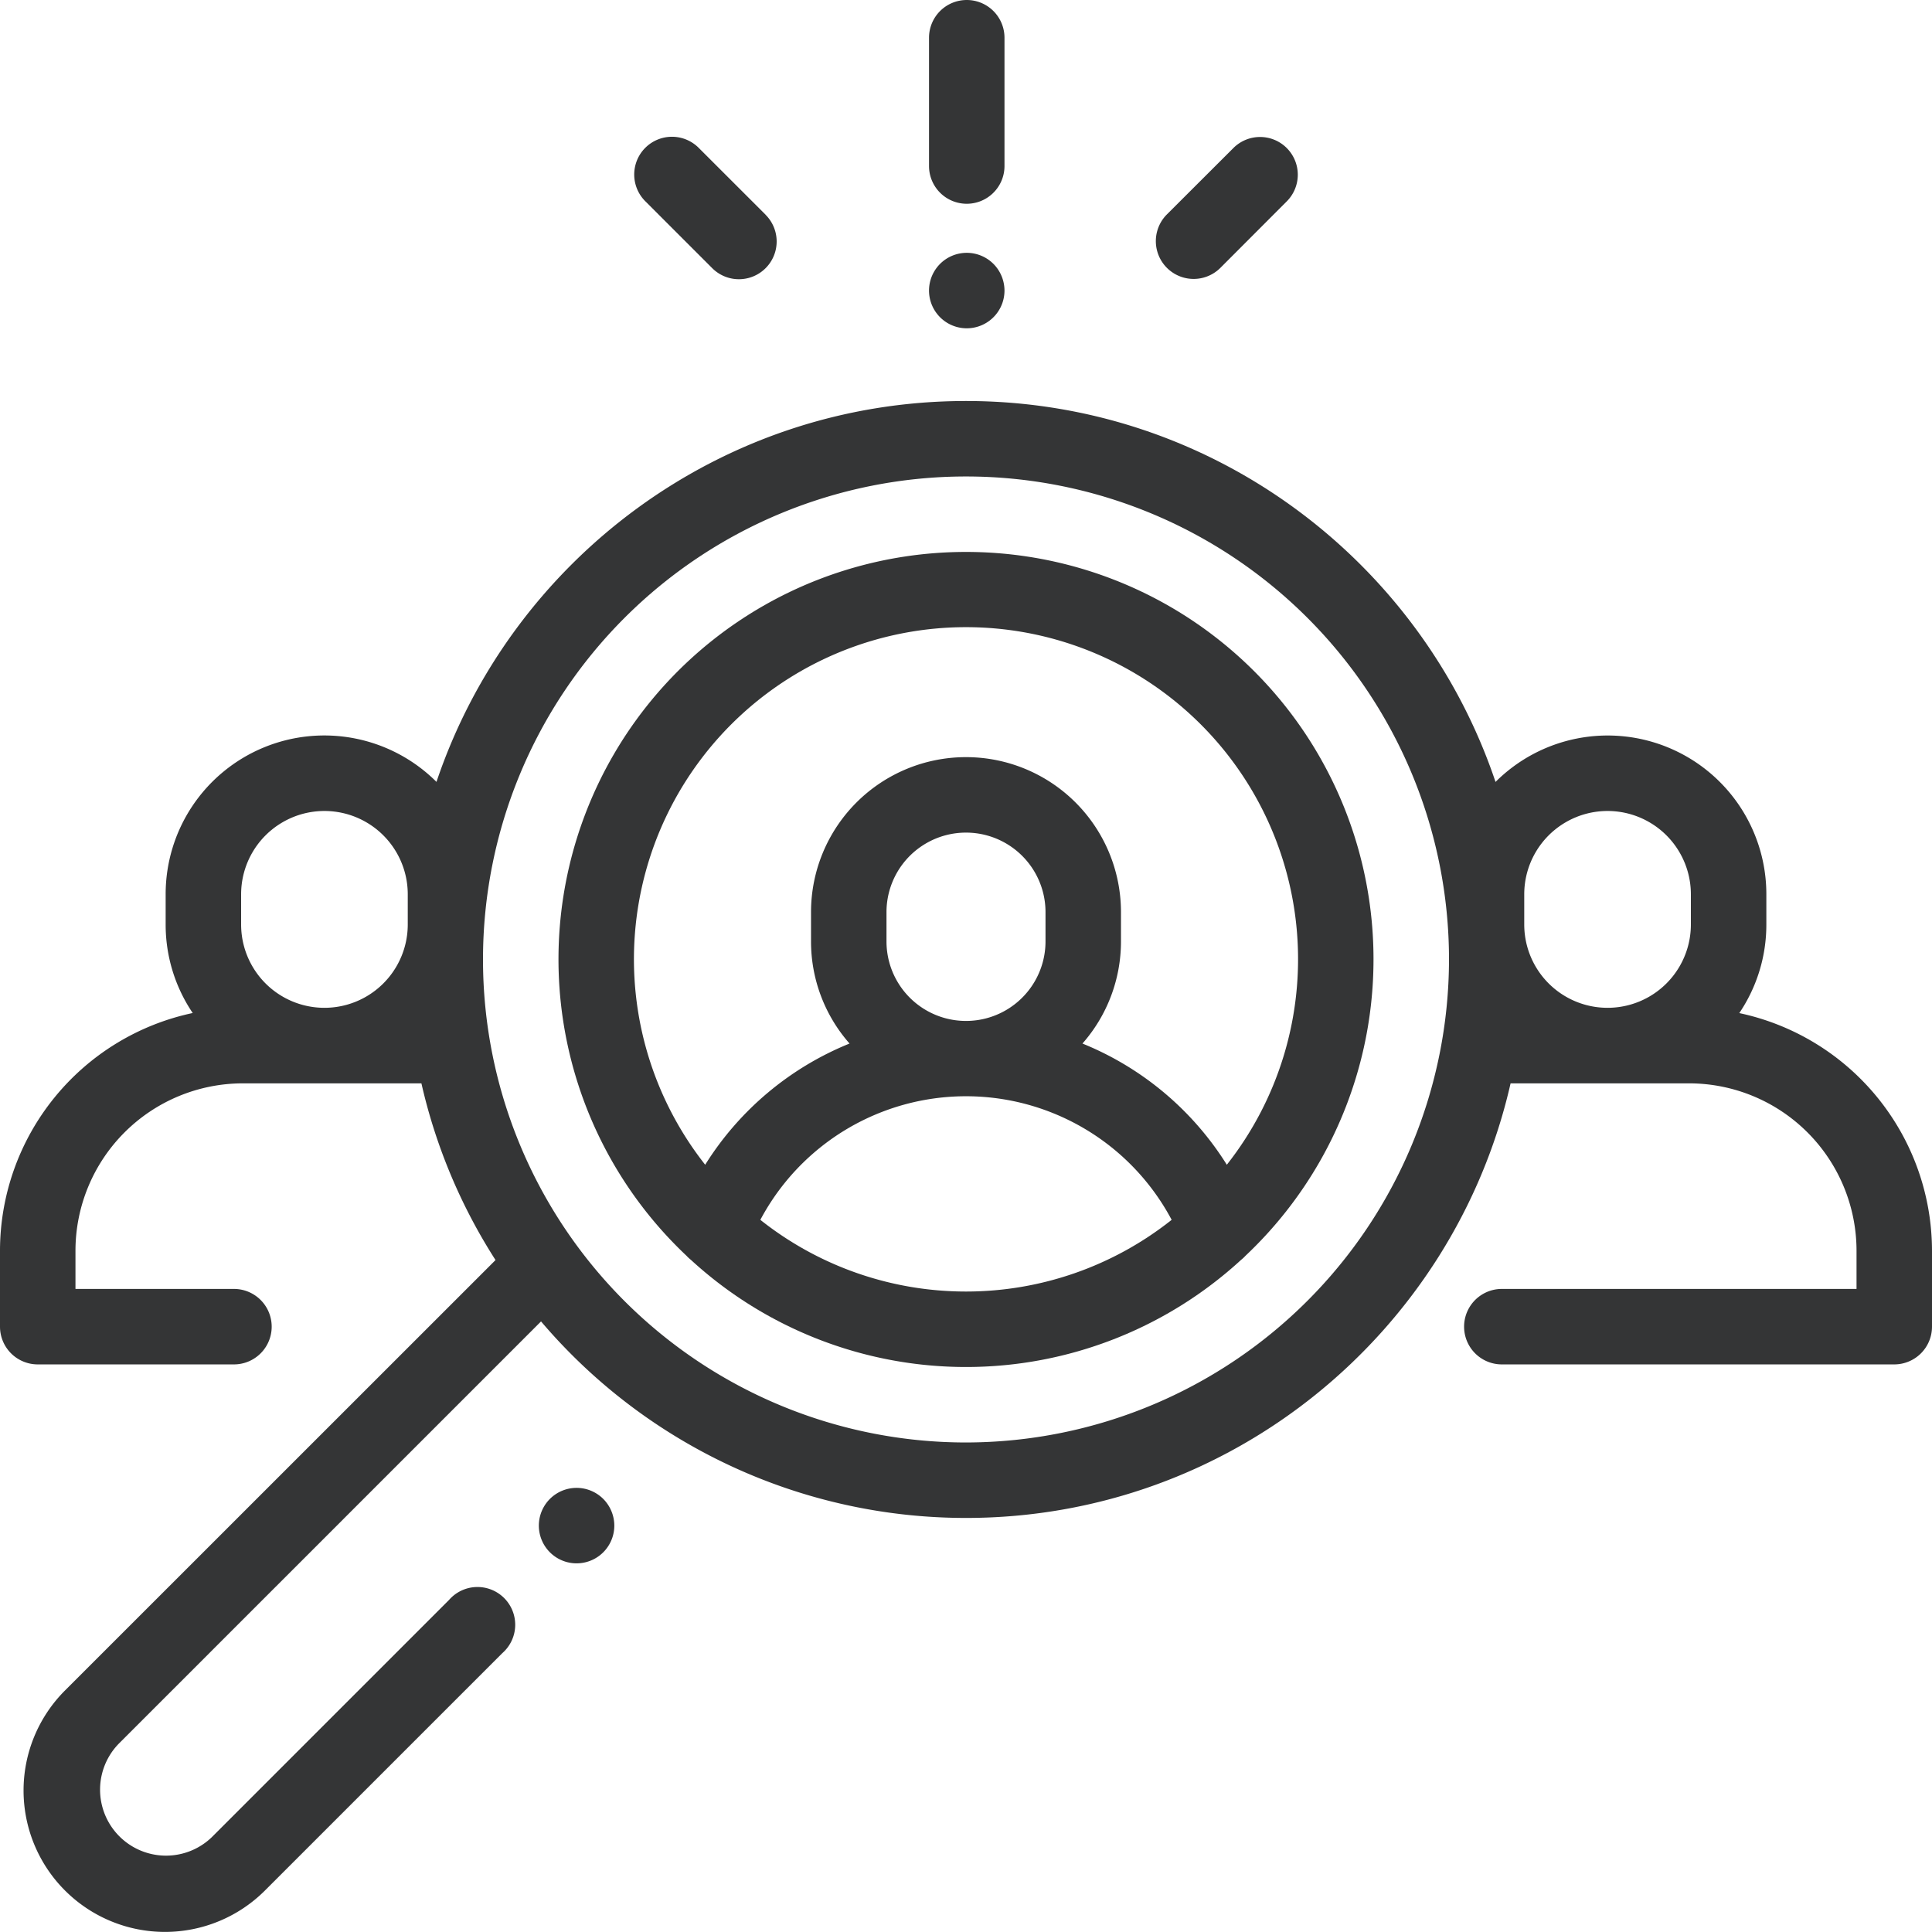
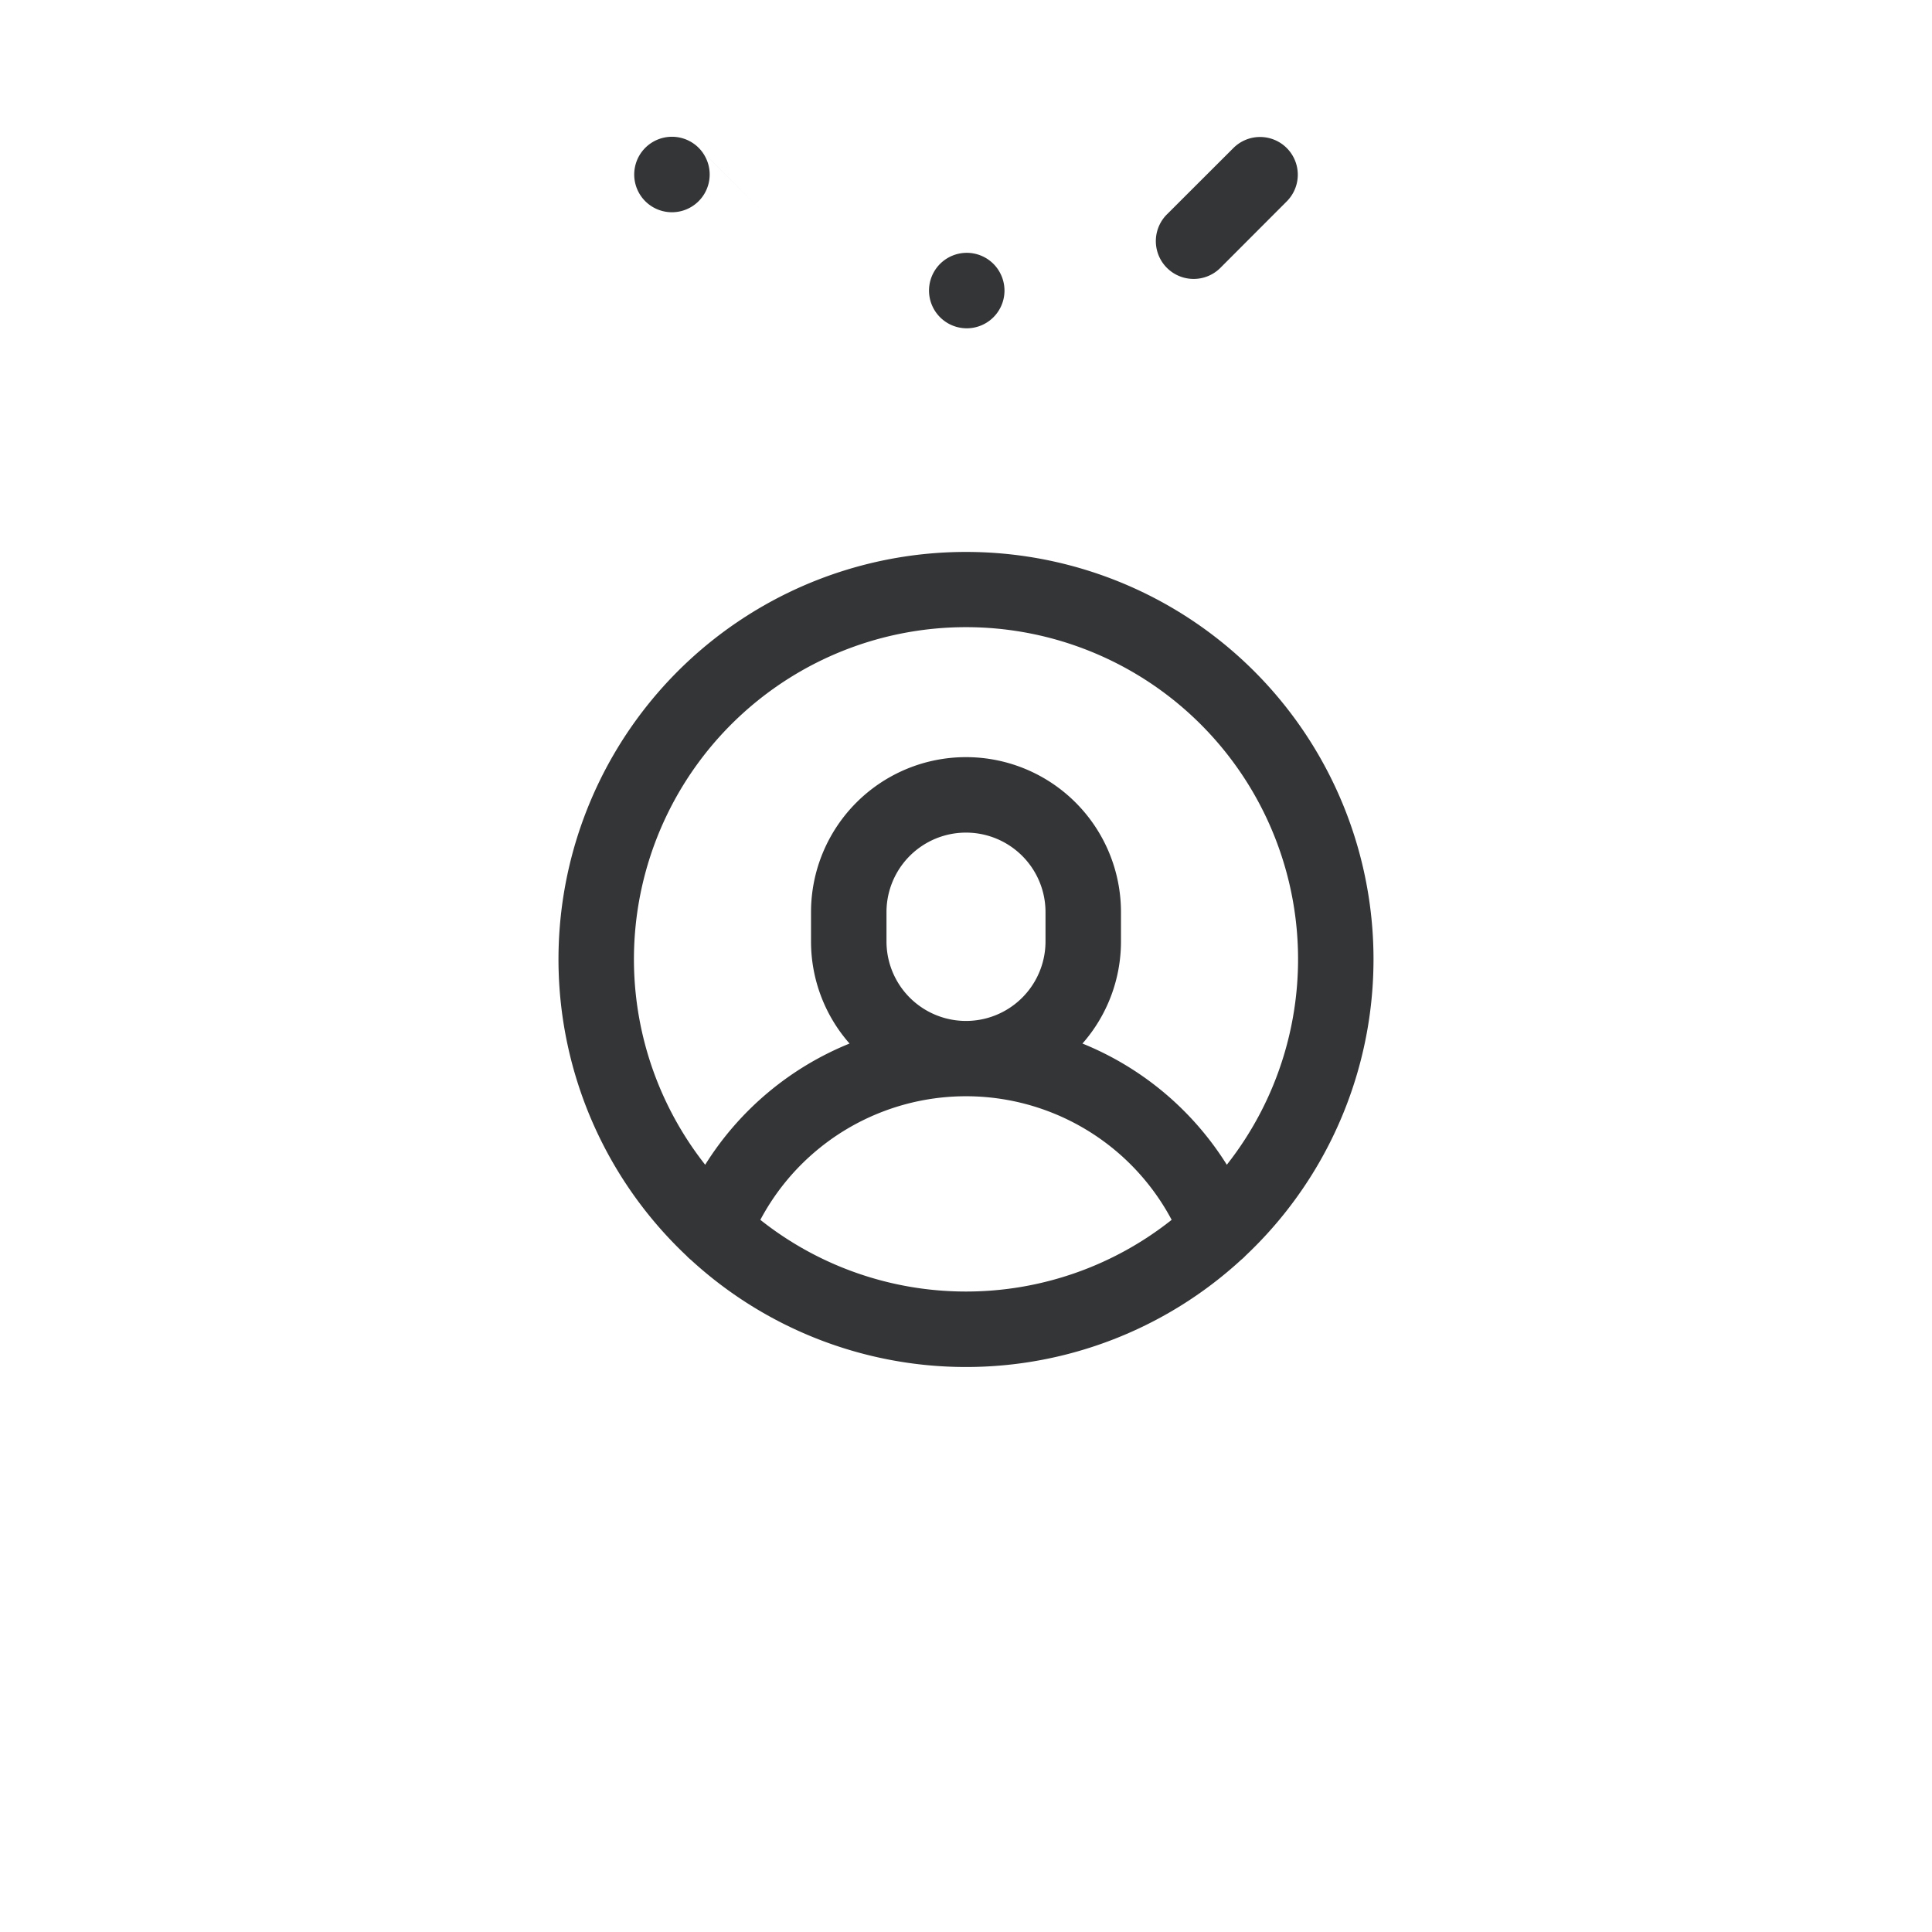
<svg xmlns="http://www.w3.org/2000/svg" viewBox="0 0 512 511.98">
  <defs>
    <style>.cls-1{fill:#343536;}</style>
  </defs>
  <title>アセット 3</title>
  <g id="レイヤー_2" data-name="レイヤー 2">
    <g id="Capa_1" data-name="Capa 1">
-       <path class="cls-1" d="M460.93,268.48A41.78,41.78,0,0,0,468.1,245v-8a42.05,42.05,0,0,0-71.77-29.78C376.62,148.6,321.16,106.27,256,106.27S135.38,148.6,115.67,207.21A42.05,42.05,0,0,0,43.9,237v8a41.78,41.78,0,0,0,7.17,23.46A64.46,64.46,0,0,0,0,331.44v20.14a10,10,0,0,0,10,10H62a10,10,0,0,0,0-20H20V331.44A44.39,44.39,0,0,1,64.35,287.1h47.33a147,147,0,0,0,19.64,46.83L17.22,448a37.47,37.47,0,0,0,53,53l62.9-62.9A10,10,0,1,0,119,424l-62.9,62.9a17.48,17.48,0,0,1-24.72-24.71l112-112A147.72,147.72,0,0,0,256,402.27c70.33,0,129.35-49.31,144.32-115.17h47.33A44.39,44.39,0,0,1,492,331.44v10.14H398a10,10,0,0,0,0,20H502a10,10,0,0,0,10-10V331.44A64.46,64.46,0,0,0,460.93,268.48ZM108.06,245a22.08,22.08,0,1,1-44.16,0v-8a22.08,22.08,0,1,1,44.16,0ZM256,382.27a128,128,0,1,1,128-128A128.14,128.14,0,0,1,256,382.27ZM448.1,245a22.08,22.08,0,0,1-44.16,0v-8a22.08,22.08,0,1,1,44.16,0Z" />
      <path class="cls-1" d="M256,146.27A107.95,107.95,0,0,0,181.94,332.8a10,10,0,0,0,1.16,1.08,107.79,107.79,0,0,0,145.8,0,10,10,0,0,0,1.16-1.08A107.95,107.95,0,0,0,256,146.27Zm0,196a87.61,87.61,0,0,1-54.5-19,61.72,61.72,0,0,1,109,0A87.61,87.61,0,0,1,256,342.27Zm-21.07-92.78v-7.77a21.07,21.07,0,1,1,42.14,0v7.77a21.07,21.07,0,0,1-42.14,0Zm90.19,59.18a81,81,0,0,0-38.26-32.12,40.9,40.9,0,0,0,10.21-27.06v-7.77a41.07,41.07,0,1,0-82.14,0v7.77a40.9,40.9,0,0,0,10.21,27.06,81,81,0,0,0-38.26,32.12,88,88,0,1,1,138.24,0Z" />
-       <path class="cls-1" d="M159.87,397.23a10,10,0,1,0,2.93,7.07A10.08,10.08,0,0,0,159.87,397.23Z" />
-       <path class="cls-1" d="M256.2,0a10,10,0,0,0-10,10V44a10,10,0,0,0,20,0V10A10,10,0,0,0,256.2,0Z" />
      <path class="cls-1" d="M263.27,69.93A10,10,0,1,0,266.2,77,10.06,10.06,0,0,0,263.27,69.93Z" />
      <path class="cls-1" d="M341,39.23a10,10,0,0,0-14.14,0L309.26,56.8A10,10,0,0,0,323.4,71L341,53.37A10,10,0,0,0,341,39.23Z" />
-       <path class="cls-1" d="M202.91,56.92,185.16,39.18A10,10,0,1,0,171,53.32l17.75,17.75a10,10,0,0,0,14.14-14.15Z" />
+       <path class="cls-1" d="M202.91,56.92,185.16,39.18A10,10,0,1,0,171,53.32a10,10,0,0,0,14.14-14.15Z" />
    </g>
  </g>
</svg>